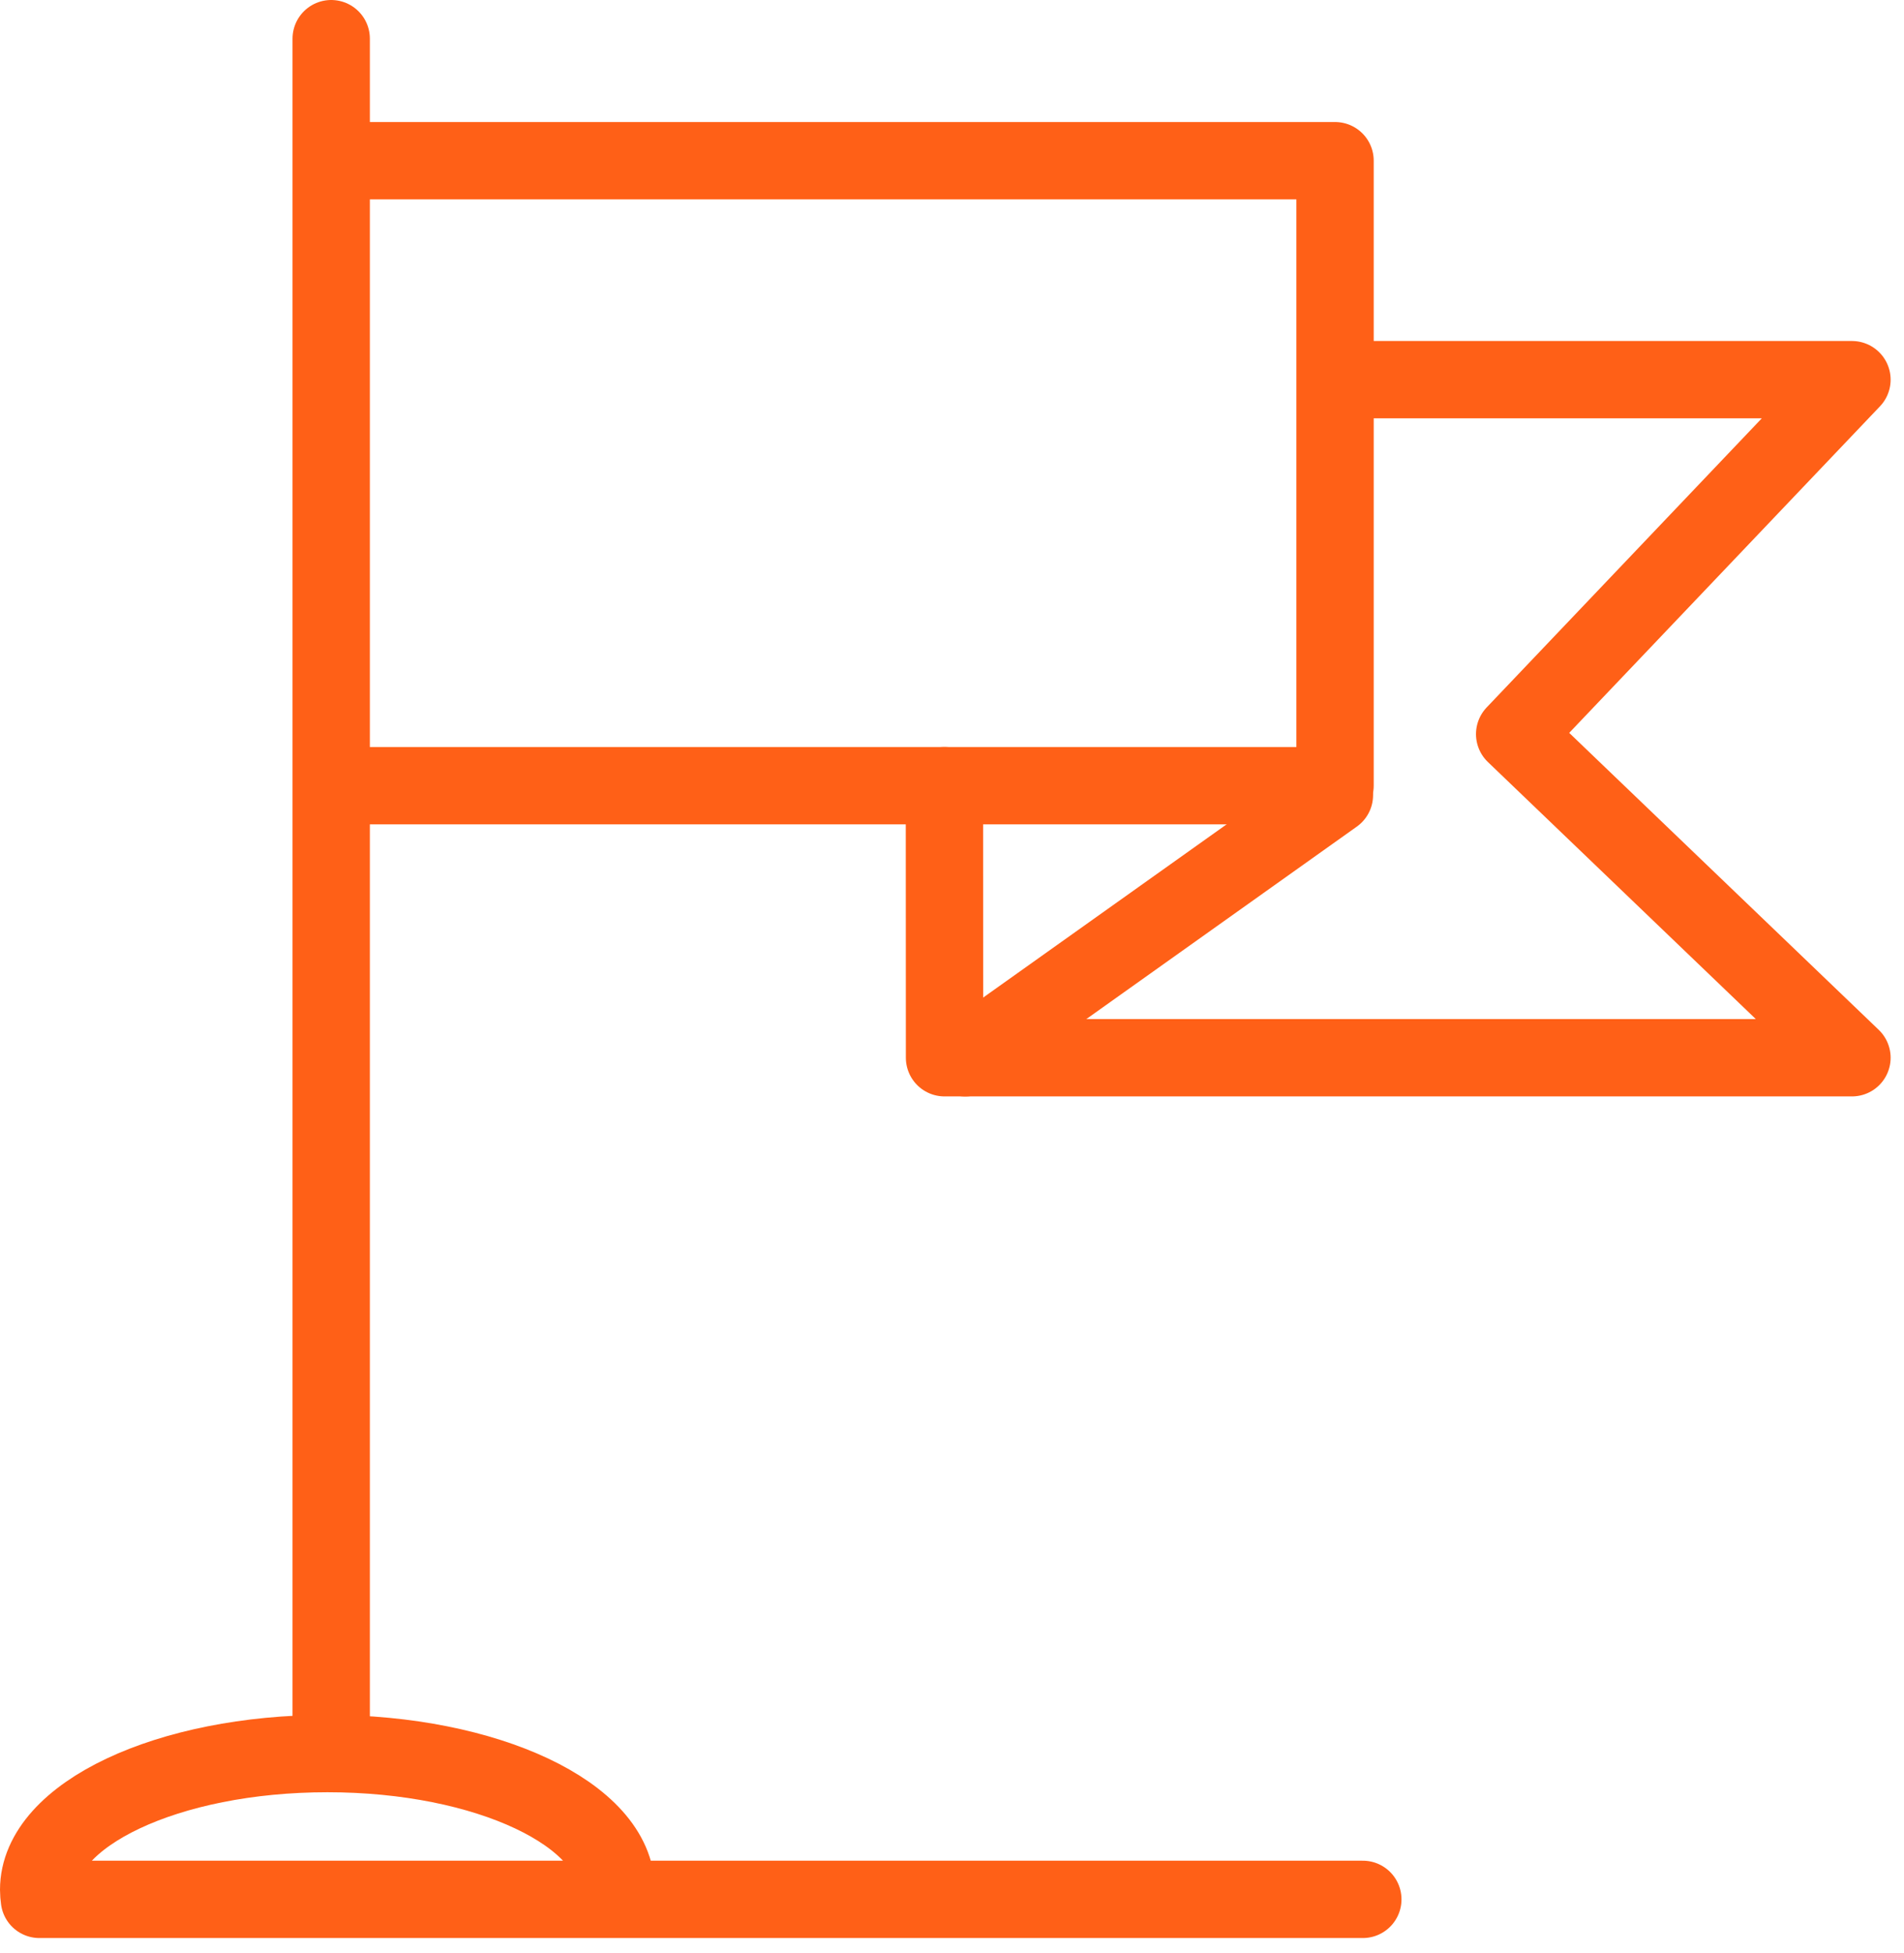
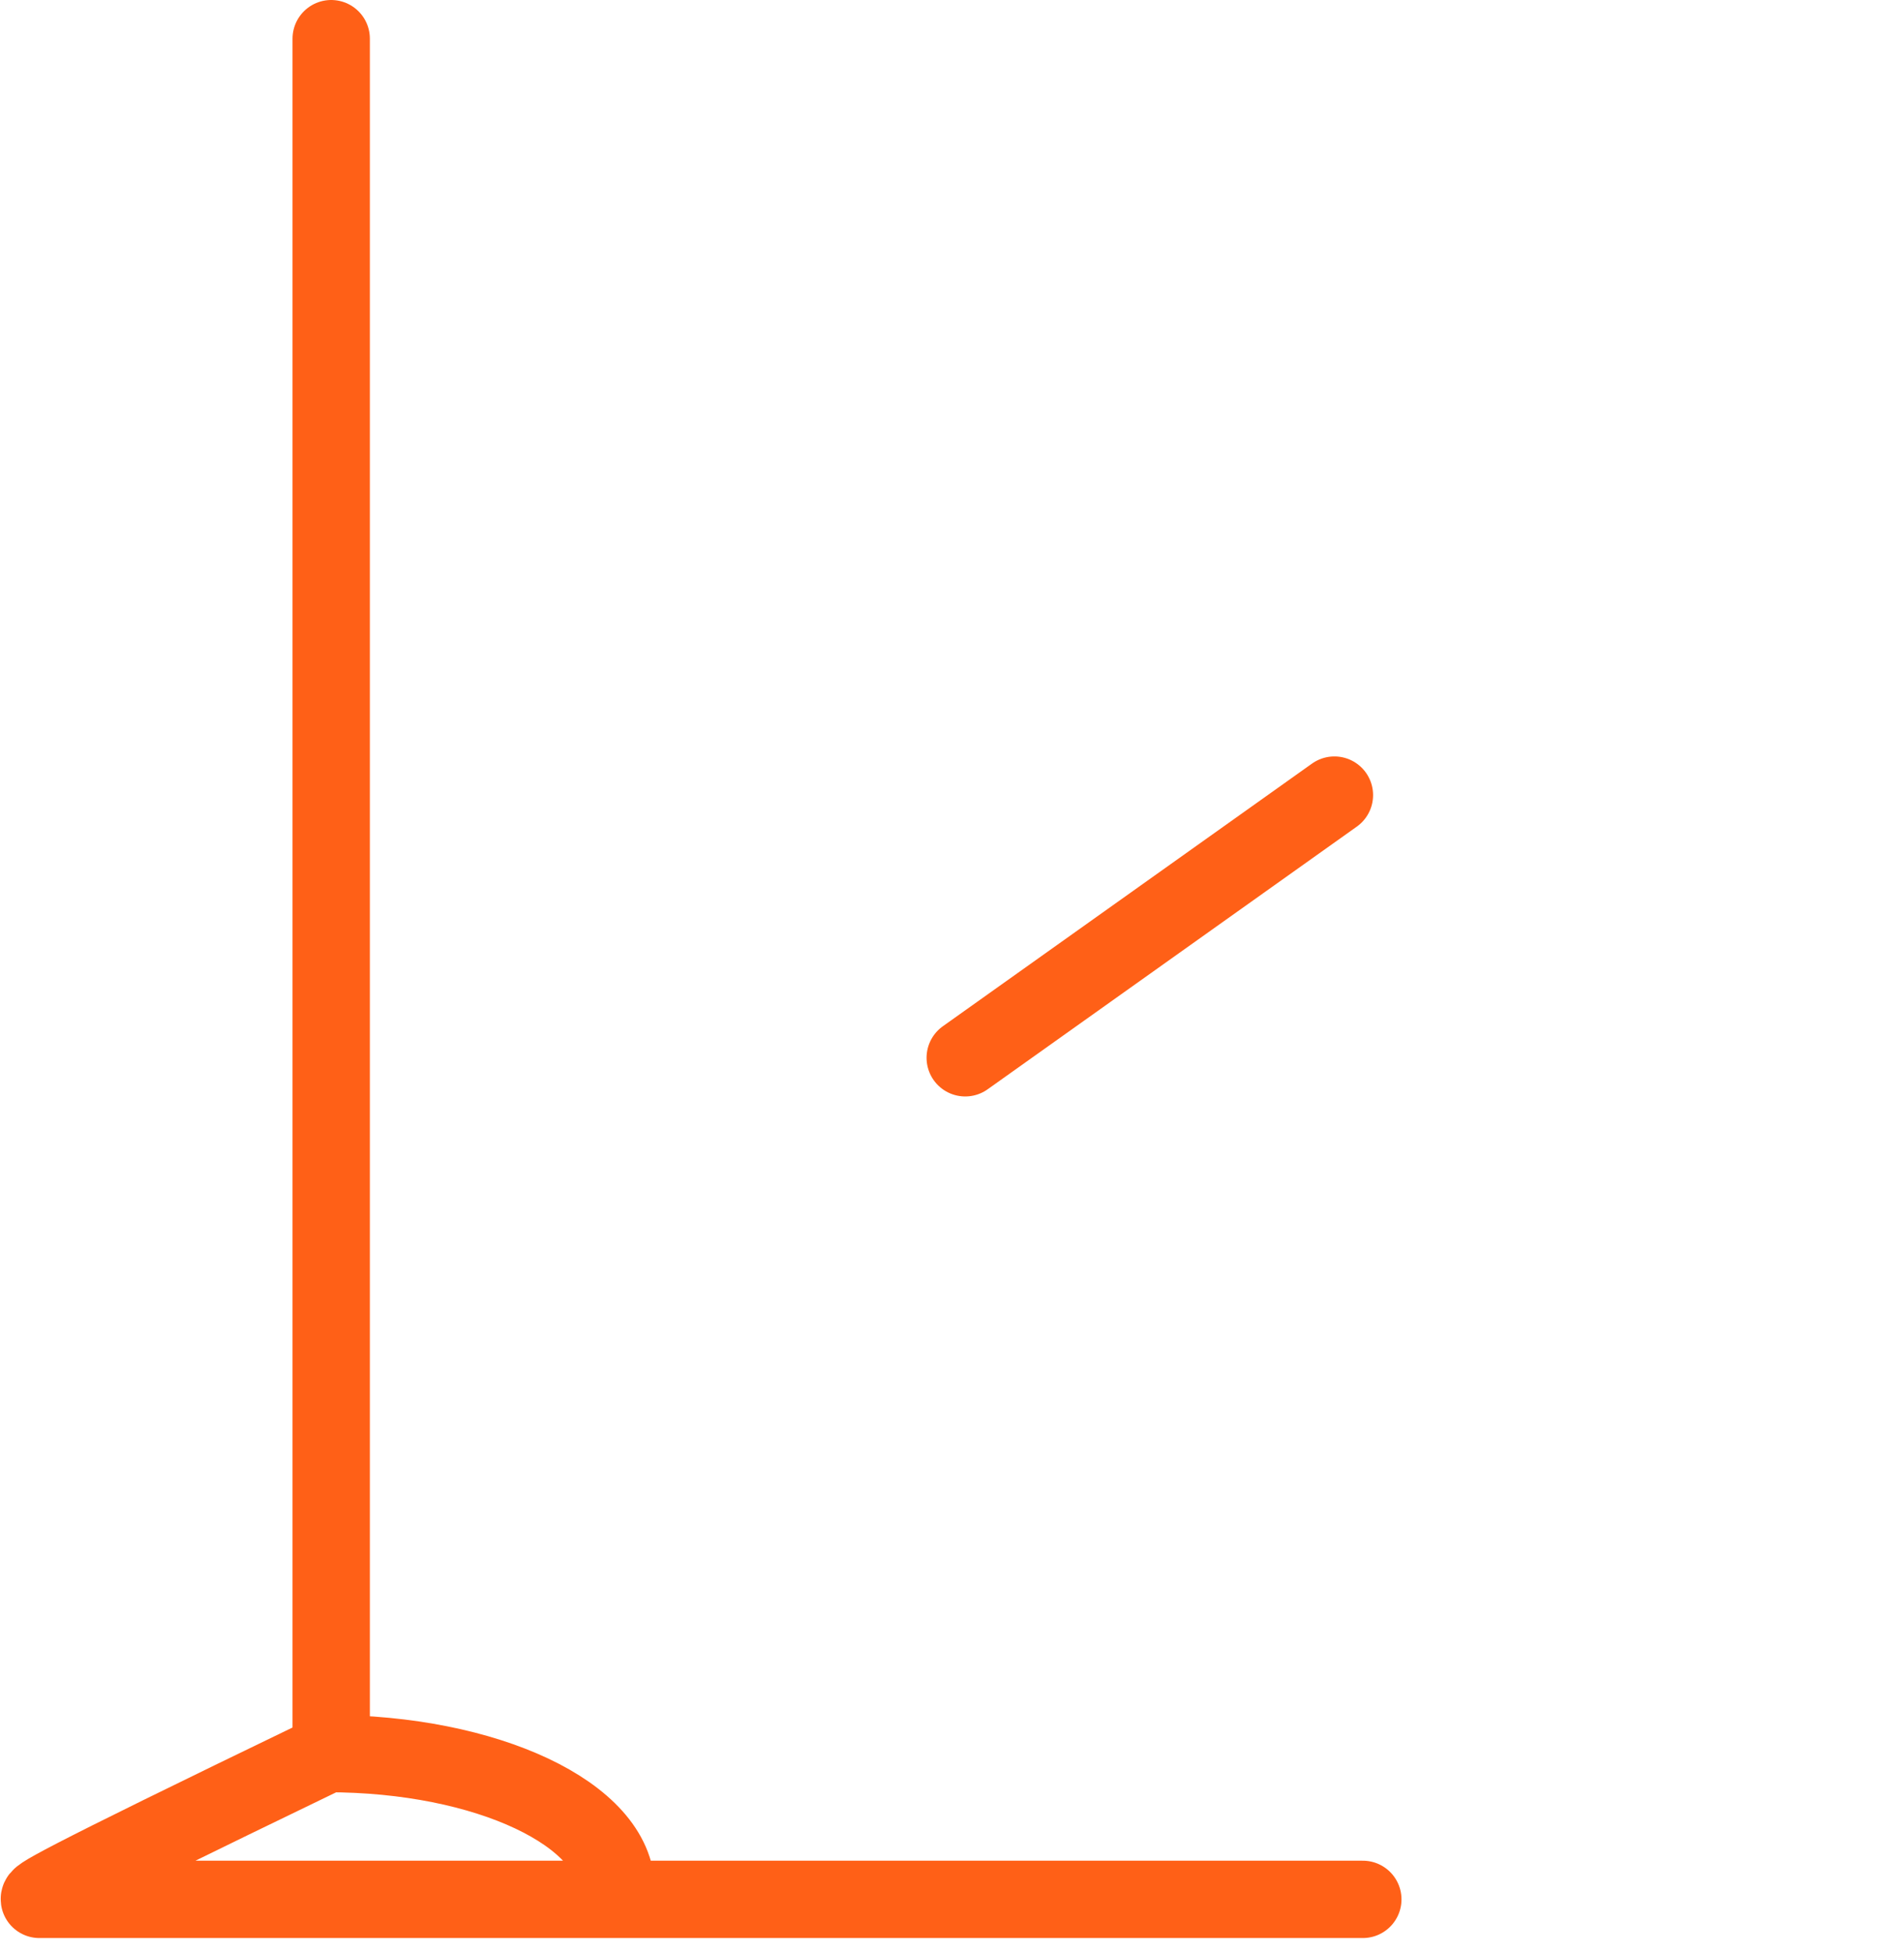
<svg xmlns="http://www.w3.org/2000/svg" width="39px" height="40px" viewBox="0 0 39 40" version="1.1">
  <title>10</title>
  <desc>Created with Sketch.</desc>
  <g id="Design" stroke="none" stroke-width="1" fill="none" fill-rule="evenodd" stroke-linecap="round" stroke-linejoin="round">
    <g id="Ikony" transform="translate(-439, -1014)" stroke="#FF6017" stroke-width="1.584">
      <g id="Group-Copy-11" transform="translate(316, 1014)">
        <g id="10" transform="translate(123, 0)">
-           <polyline id="Stroke-1" points="7.292 3.291 27.346 3.291 27.346 16.091 7.292 16.091" />
-           <polyline id="Stroke-2" points="27.894 7.776 37.934 7.776 31.025 15.035 37.934 21.663 19.347 21.663 19.345 16.091" />
          <path d="M27.333,16.284 L19.771,21.664" id="Stroke-4" />
          <g id="Group-9" transform="translate(0, 0.092)">
            <path d="M6.784,0.7 L6.784,35.619" id="Stroke-5" />
-             <path d="M12.606,38.808 C12.616,38.742 12.622,38.678 12.622,38.611 C12.622,37.071 9.973,35.822 6.707,35.822 C3.44,35.822 0.792,37.071 0.792,38.611 C0.792,38.678 0.798,38.742 0.807,38.808 L27.915,38.808" id="Stroke-7" />
+             <path d="M12.606,38.808 C12.616,38.742 12.622,38.678 12.622,38.611 C12.622,37.071 9.973,35.822 6.707,35.822 C0.792,38.678 0.798,38.742 0.807,38.808 L27.915,38.808" id="Stroke-7" />
          </g>
        </g>
      </g>
    </g>
  </g>
</svg>